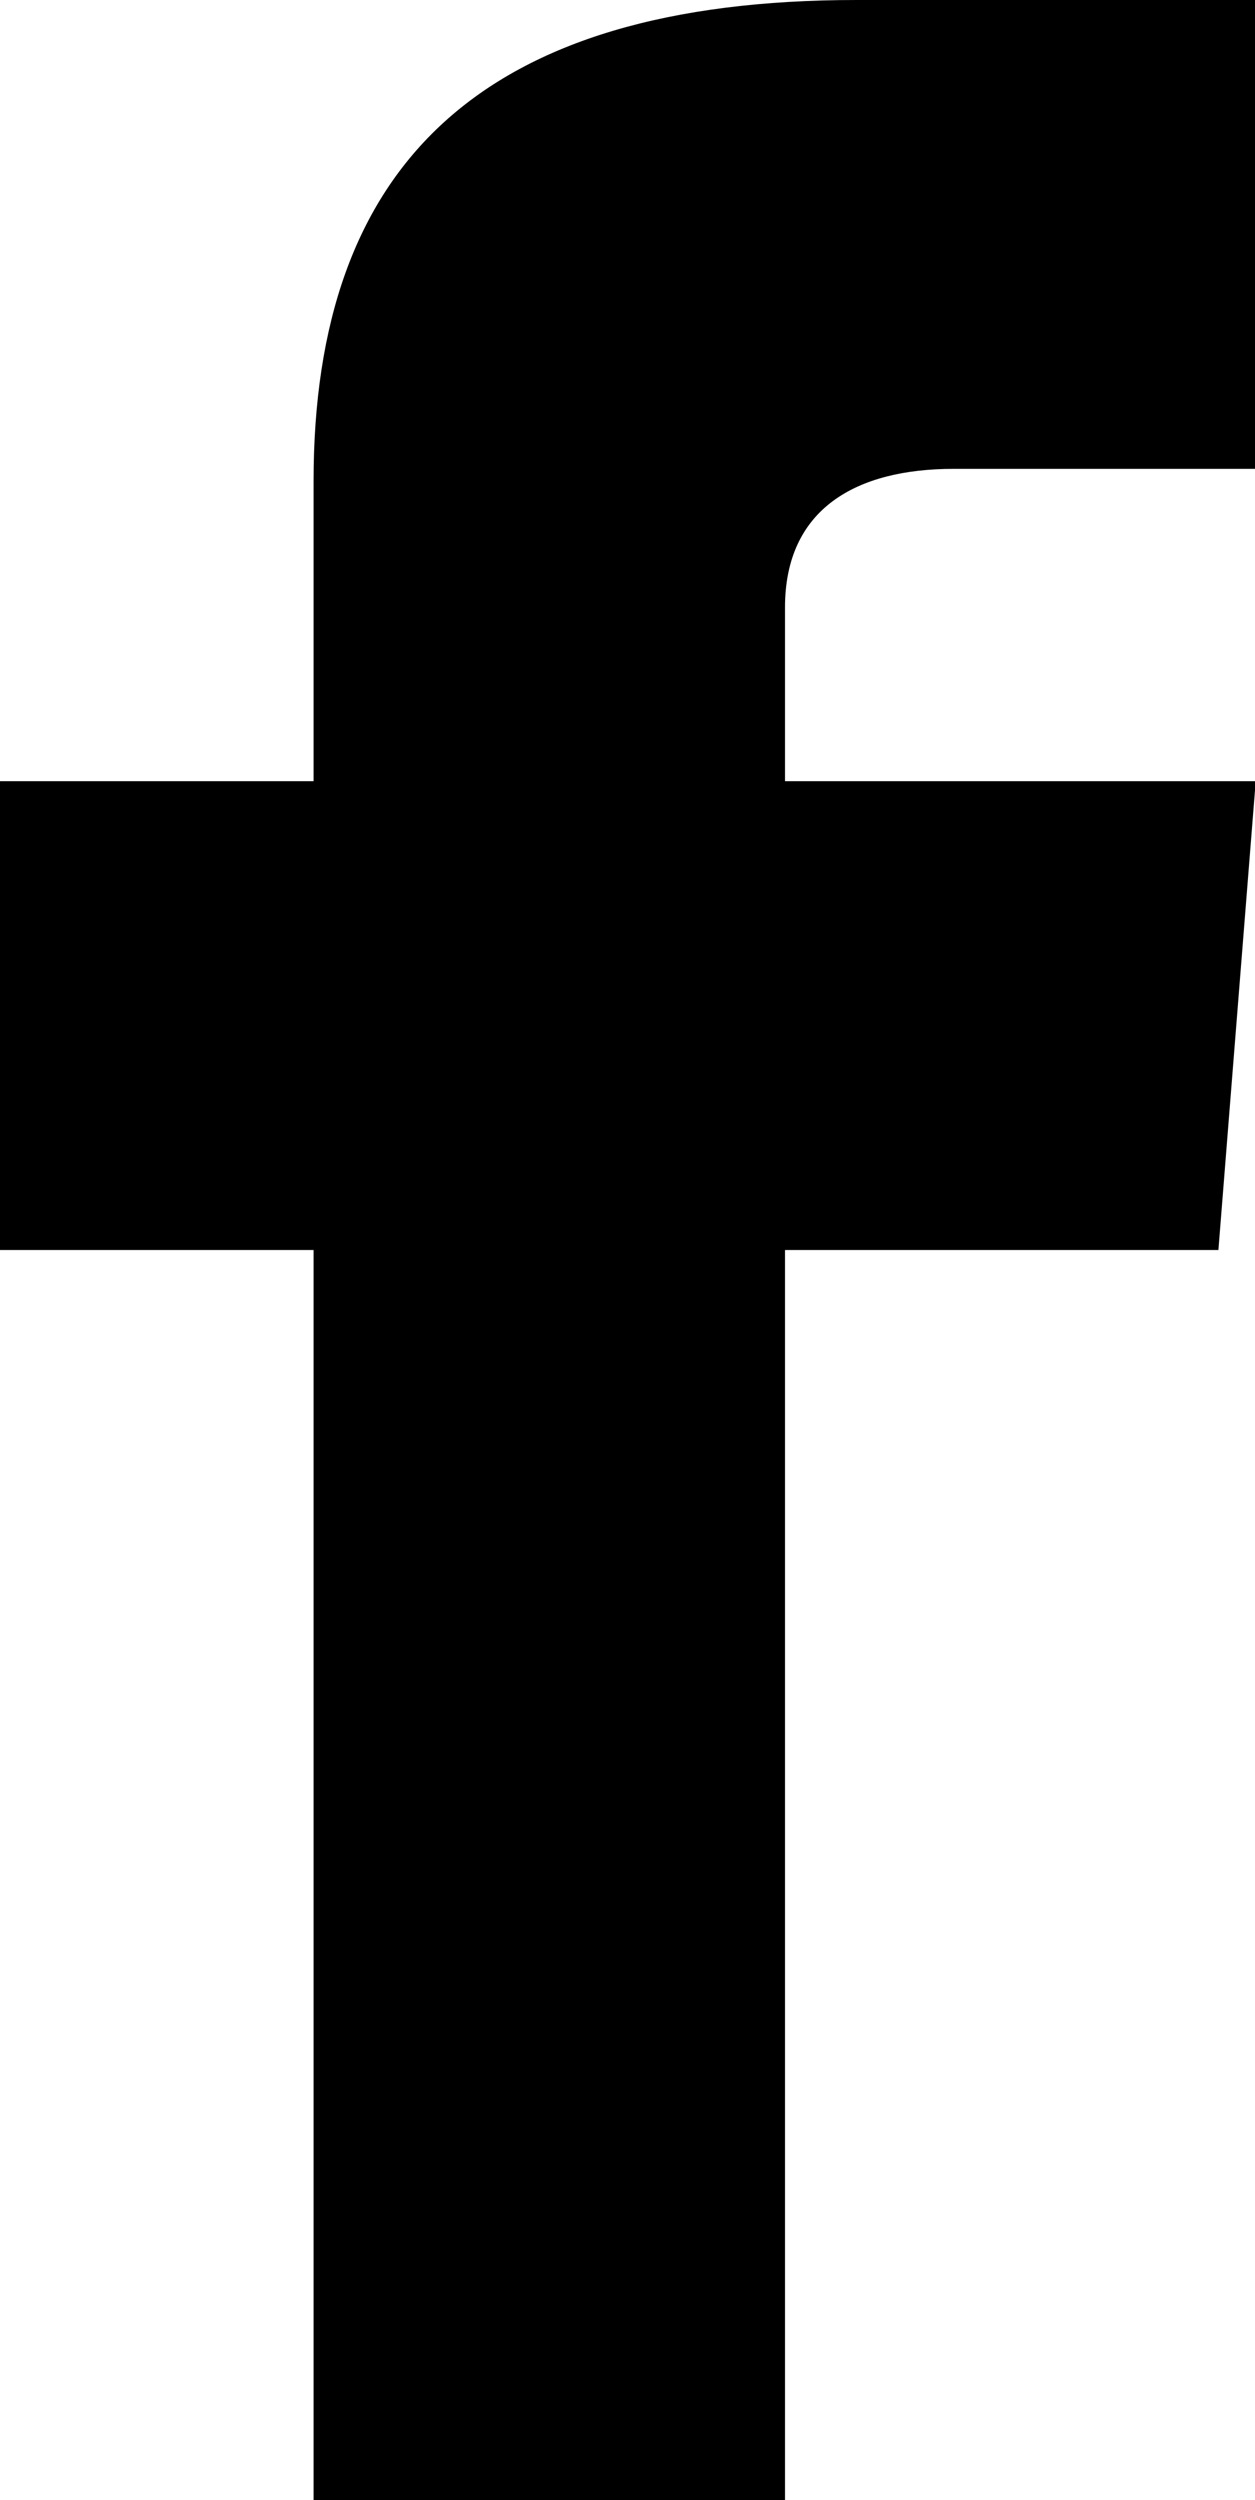
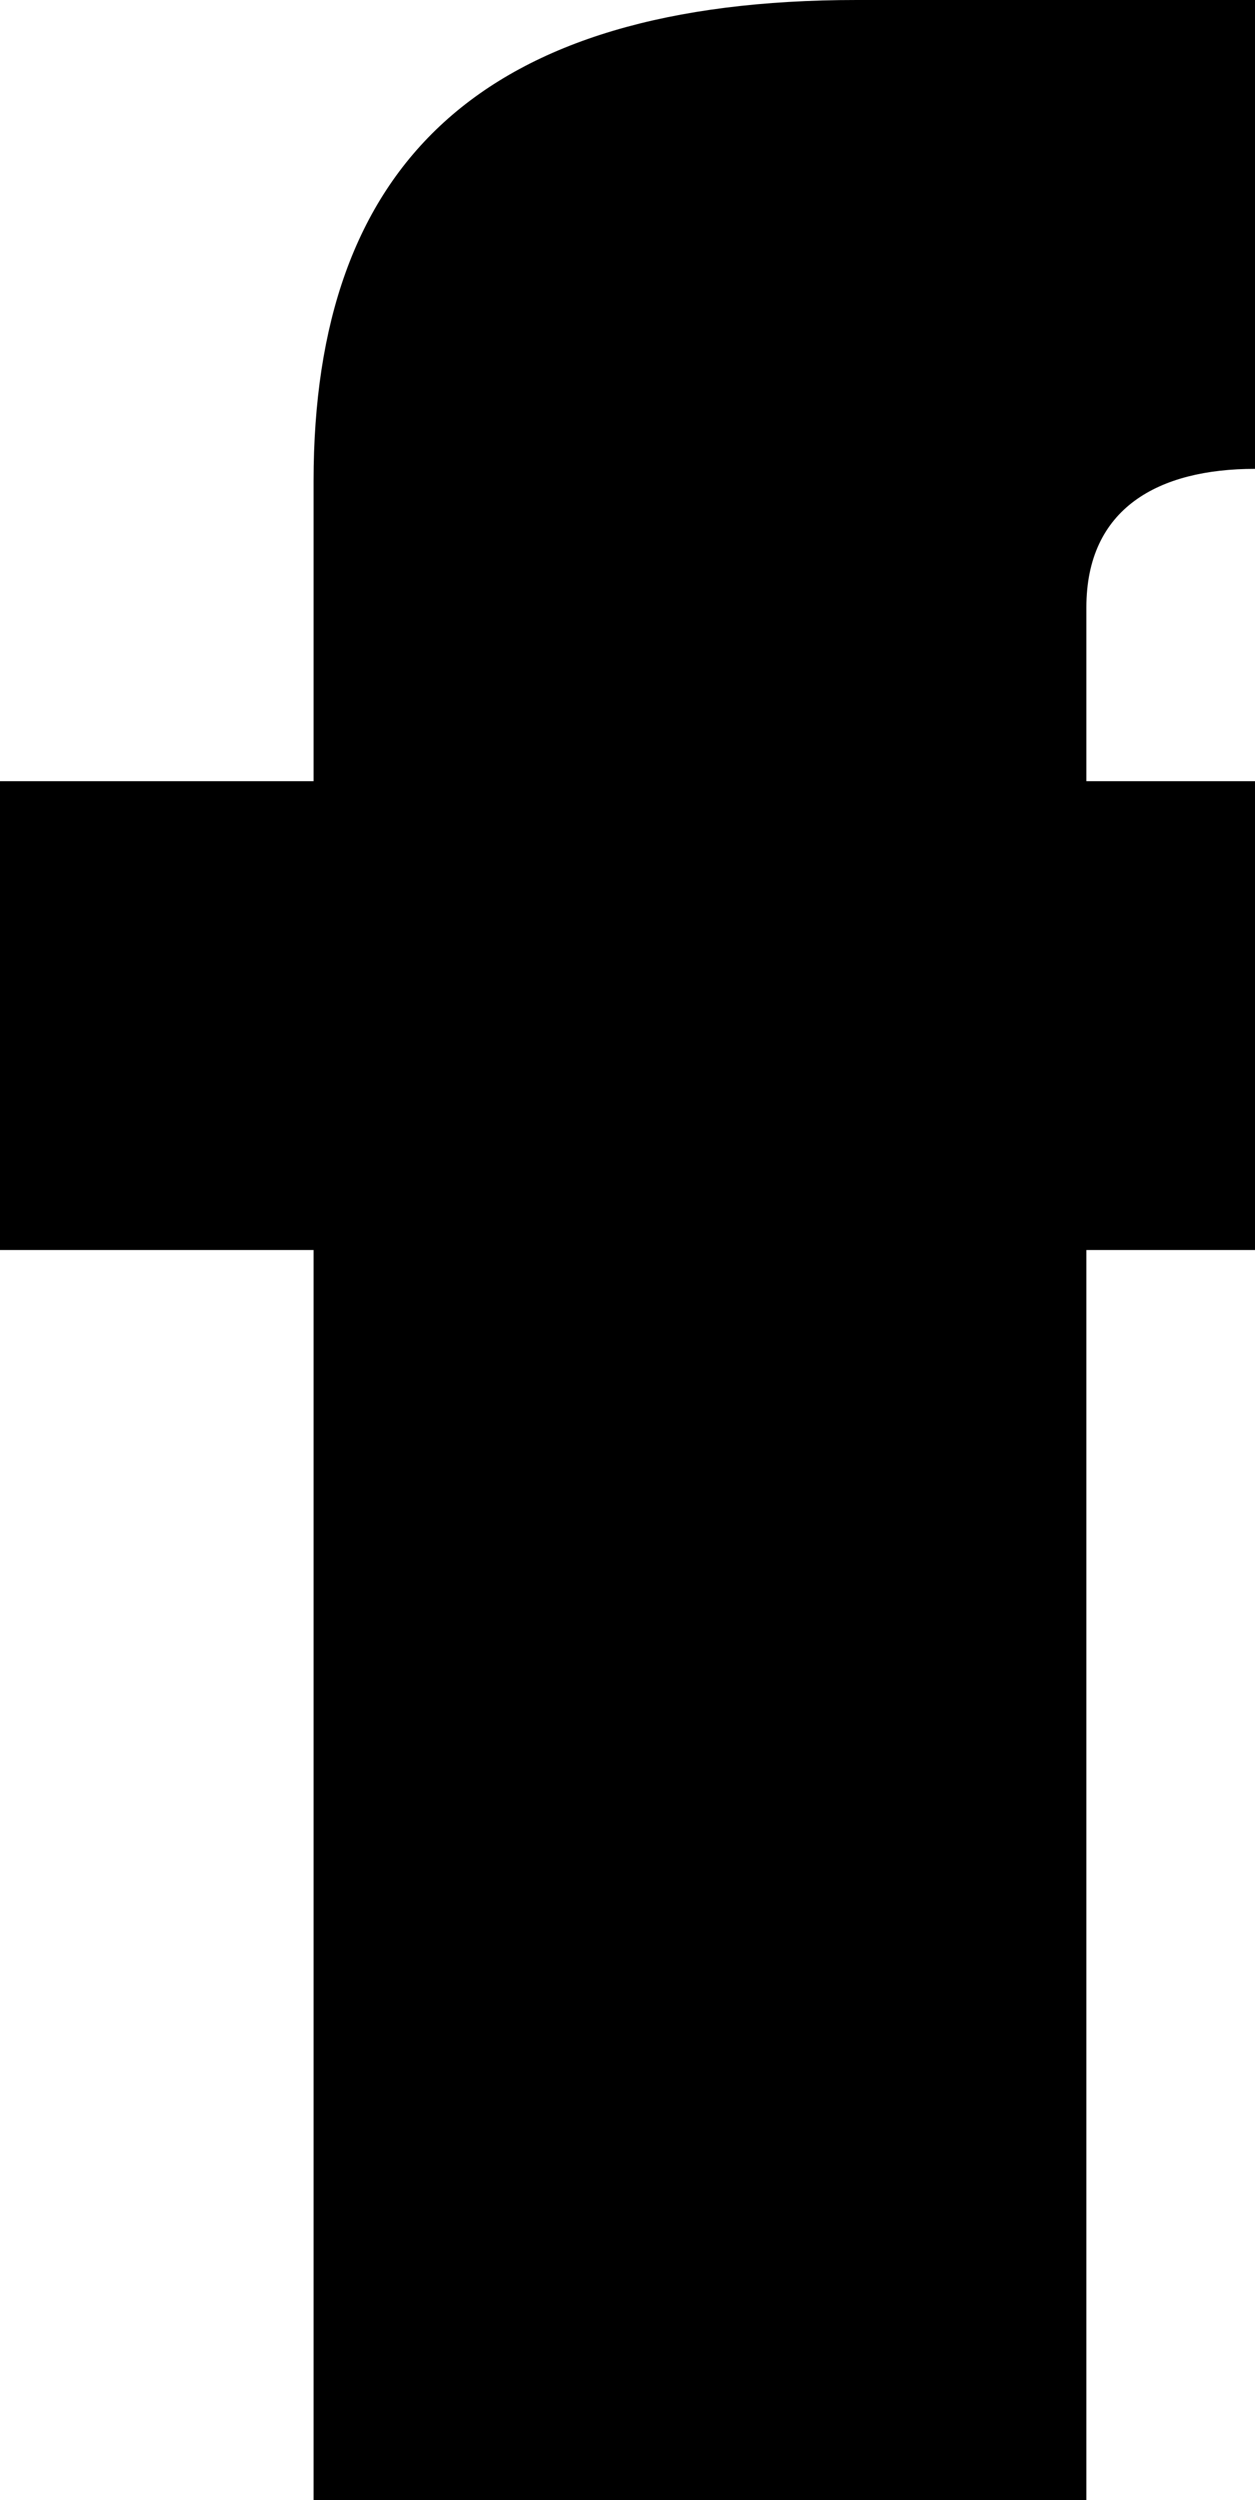
<svg xmlns="http://www.w3.org/2000/svg" viewBox="0 0 17.49 34.82">
  <g id="a" />
  <g id="b">
    <g id="c">
-       <path d="M17.49,6.53h-4.2c-1.35,0-2.35,.55-2.35,1.93v2.42h6.56l-.52,6.53h-6.04v17.41H4.37V17.41H0v-6.53H4.37V6.7C4.37,2.3,6.7,0,11.94,0h5.55V6.53Z" />
+       <path d="M17.49,6.53c-1.35,0-2.35,.55-2.35,1.93v2.42h6.56l-.52,6.53h-6.04v17.41H4.37V17.41H0v-6.53H4.37V6.7C4.37,2.3,6.7,0,11.94,0h5.55V6.53Z" />
    </g>
  </g>
</svg>